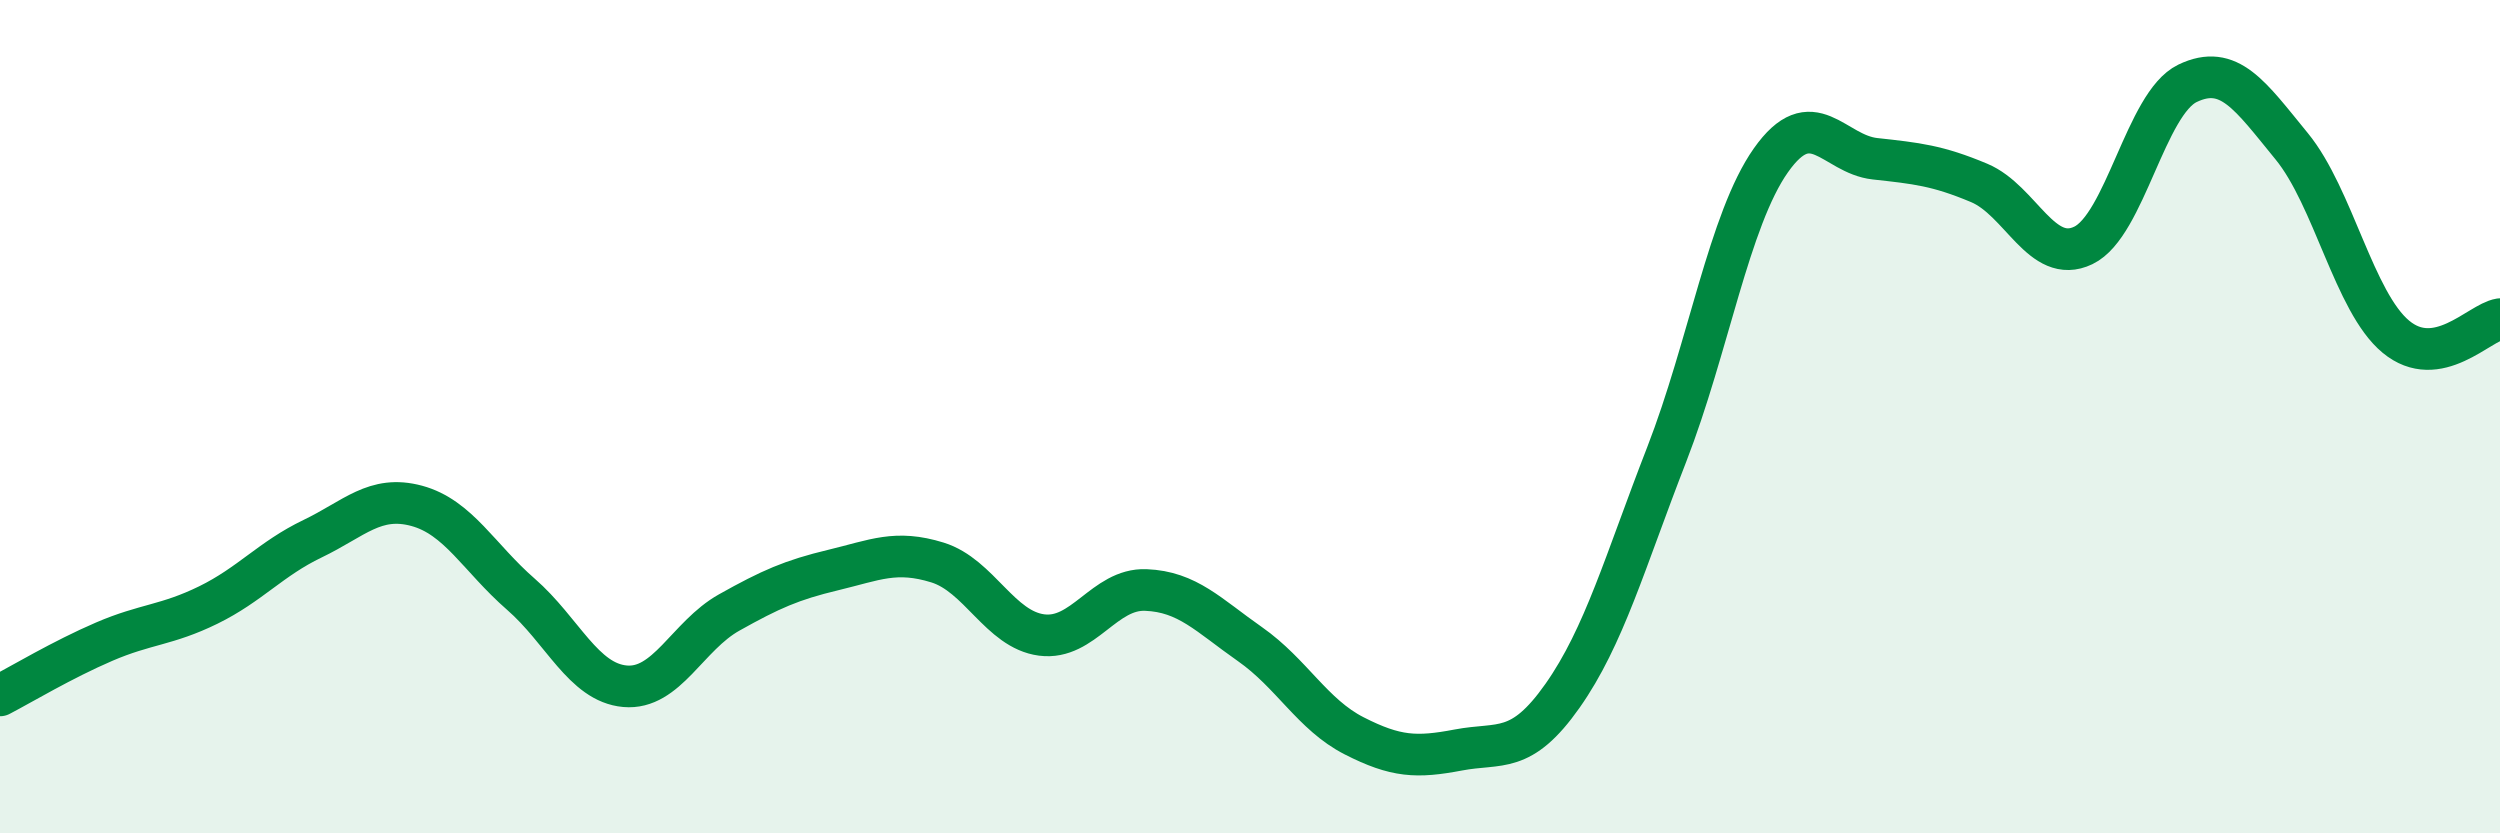
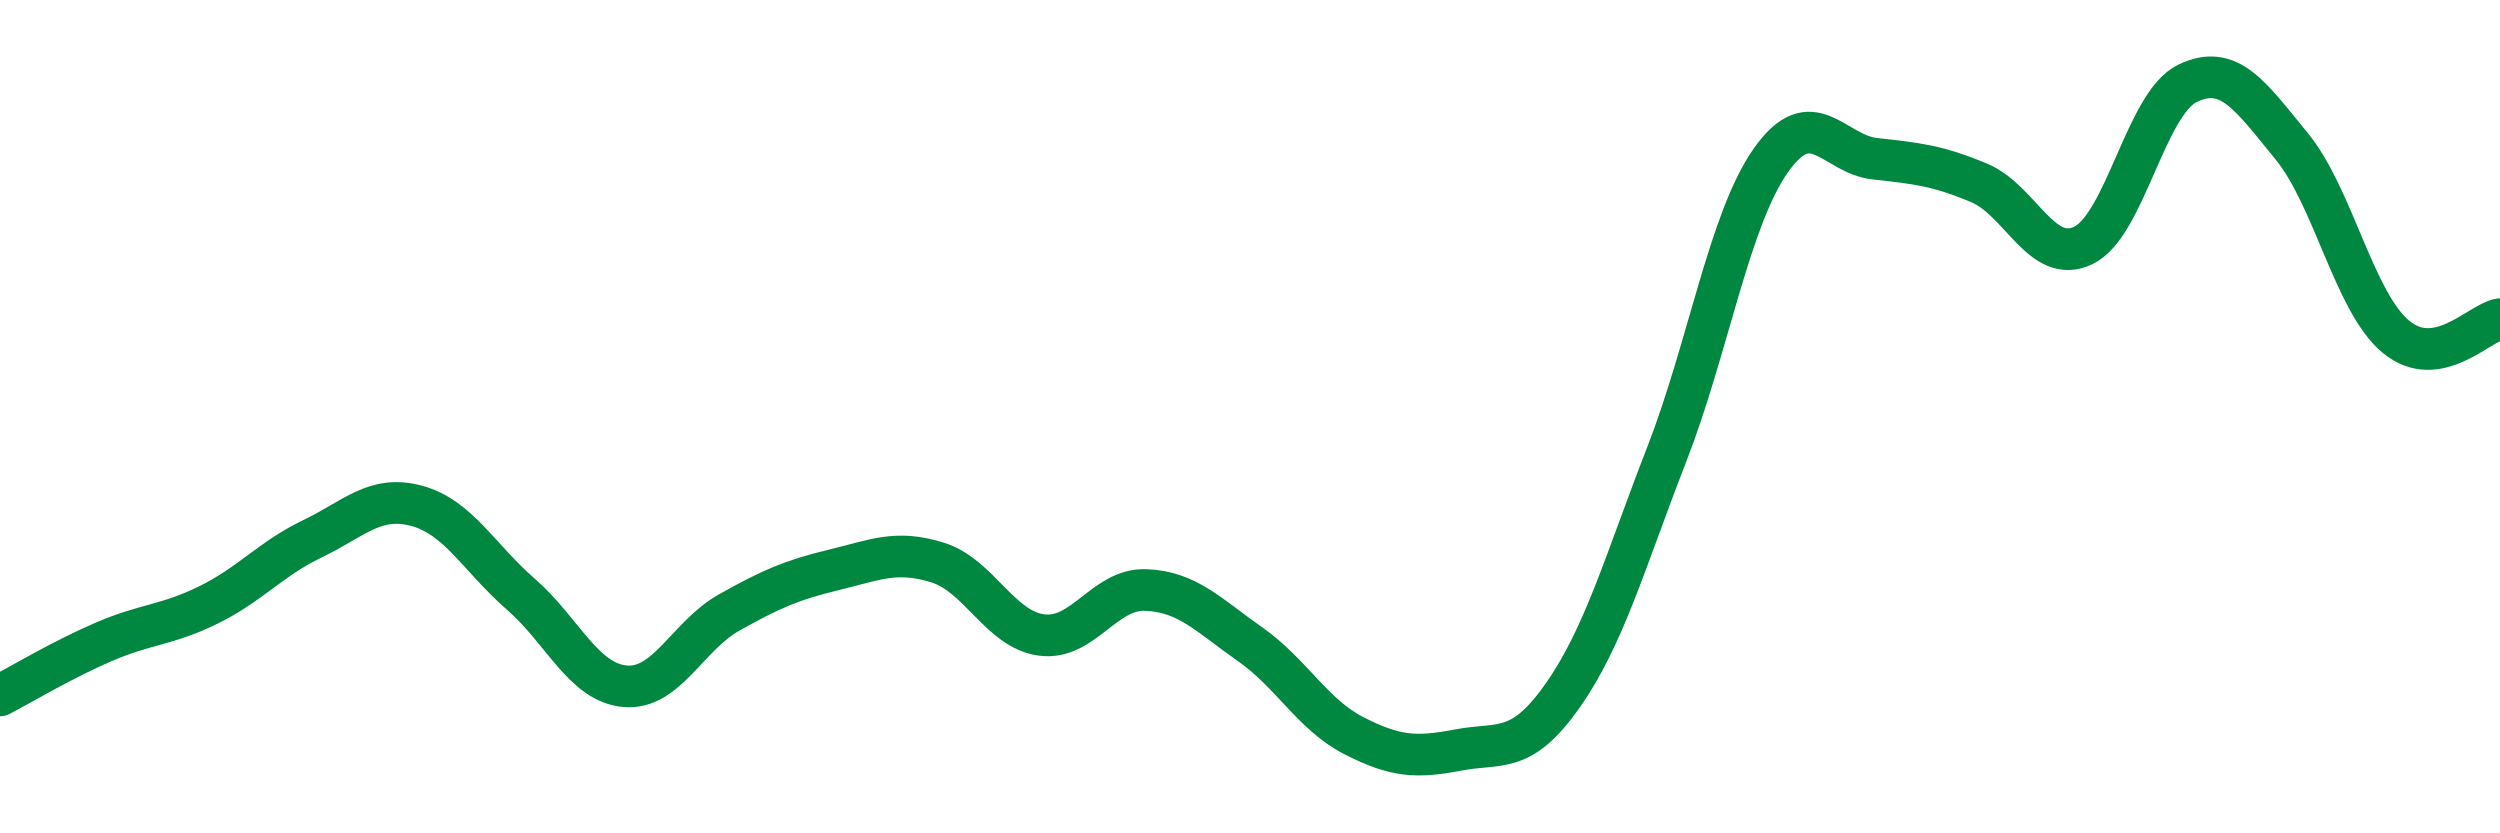
<svg xmlns="http://www.w3.org/2000/svg" width="60" height="20" viewBox="0 0 60 20">
-   <path d="M 0,16.69 C 0.5,16.43 1.5,15.83 2.5,15.4 C 3.5,14.97 4,15.01 5,14.52 C 6,14.03 6.5,13.41 7.5,12.93 C 8.5,12.45 9,11.87 10,12.14 C 11,12.41 11.5,13.39 12.5,14.26 C 13.5,15.13 14,16.38 15,16.47 C 16,16.56 16.5,15.26 17.5,14.7 C 18.5,14.14 19,13.92 20,13.68 C 21,13.44 21.5,13.19 22.5,13.5 C 23.5,13.81 24,15.11 25,15.24 C 26,15.37 26.5,14.12 27.5,14.16 C 28.5,14.2 29,14.76 30,15.46 C 31,16.16 31.5,17.15 32.5,17.66 C 33.5,18.17 34,18.19 35,18 C 36,17.81 36.5,18.12 37.5,16.7 C 38.5,15.28 39,13.48 40,10.91 C 41,8.34 41.5,5.27 42.5,3.85 C 43.5,2.43 44,3.7 45,3.81 C 46,3.92 46.5,3.97 47.5,4.39 C 48.5,4.81 49,6.37 50,5.89 C 51,5.41 51.5,2.48 52.5,2 C 53.5,1.52 54,2.29 55,3.51 C 56,4.73 56.5,7.25 57.5,8.08 C 58.5,8.91 59.5,7.74 60,7.66L60 20L0 20Z" fill="#008740" opacity="0.1" stroke-linecap="round" stroke-linejoin="round" />
  <path d="M 0,16.69 C 0.5,16.43 1.5,15.83 2.5,15.4 C 3.5,14.97 4,15.01 5,14.52 C 6,14.03 6.5,13.41 7.5,12.93 C 8.5,12.45 9,11.87 10,12.14 C 11,12.41 11.5,13.39 12.5,14.26 C 13.5,15.13 14,16.38 15,16.47 C 16,16.56 16.5,15.26 17.5,14.7 C 18.5,14.14 19,13.92 20,13.68 C 21,13.44 21.5,13.19 22.5,13.5 C 23.5,13.81 24,15.11 25,15.24 C 26,15.37 26.5,14.12 27.5,14.16 C 28.5,14.2 29,14.76 30,15.46 C 31,16.16 31.5,17.15 32.5,17.66 C 33.5,18.17 34,18.19 35,18 C 36,17.81 36.5,18.12 37.5,16.7 C 38.5,15.28 39,13.48 40,10.91 C 41,8.34 41.5,5.27 42.5,3.85 C 43.5,2.43 44,3.7 45,3.81 C 46,3.92 46.5,3.97 47.5,4.39 C 48.5,4.81 49,6.37 50,5.89 C 51,5.41 51.5,2.48 52.5,2 C 53.5,1.52 54,2.29 55,3.51 C 56,4.73 56.5,7.25 57.5,8.08 C 58.5,8.91 59.5,7.74 60,7.66" stroke="#008740" stroke-width="1" fill="none" stroke-linecap="round" stroke-linejoin="round" />
</svg>